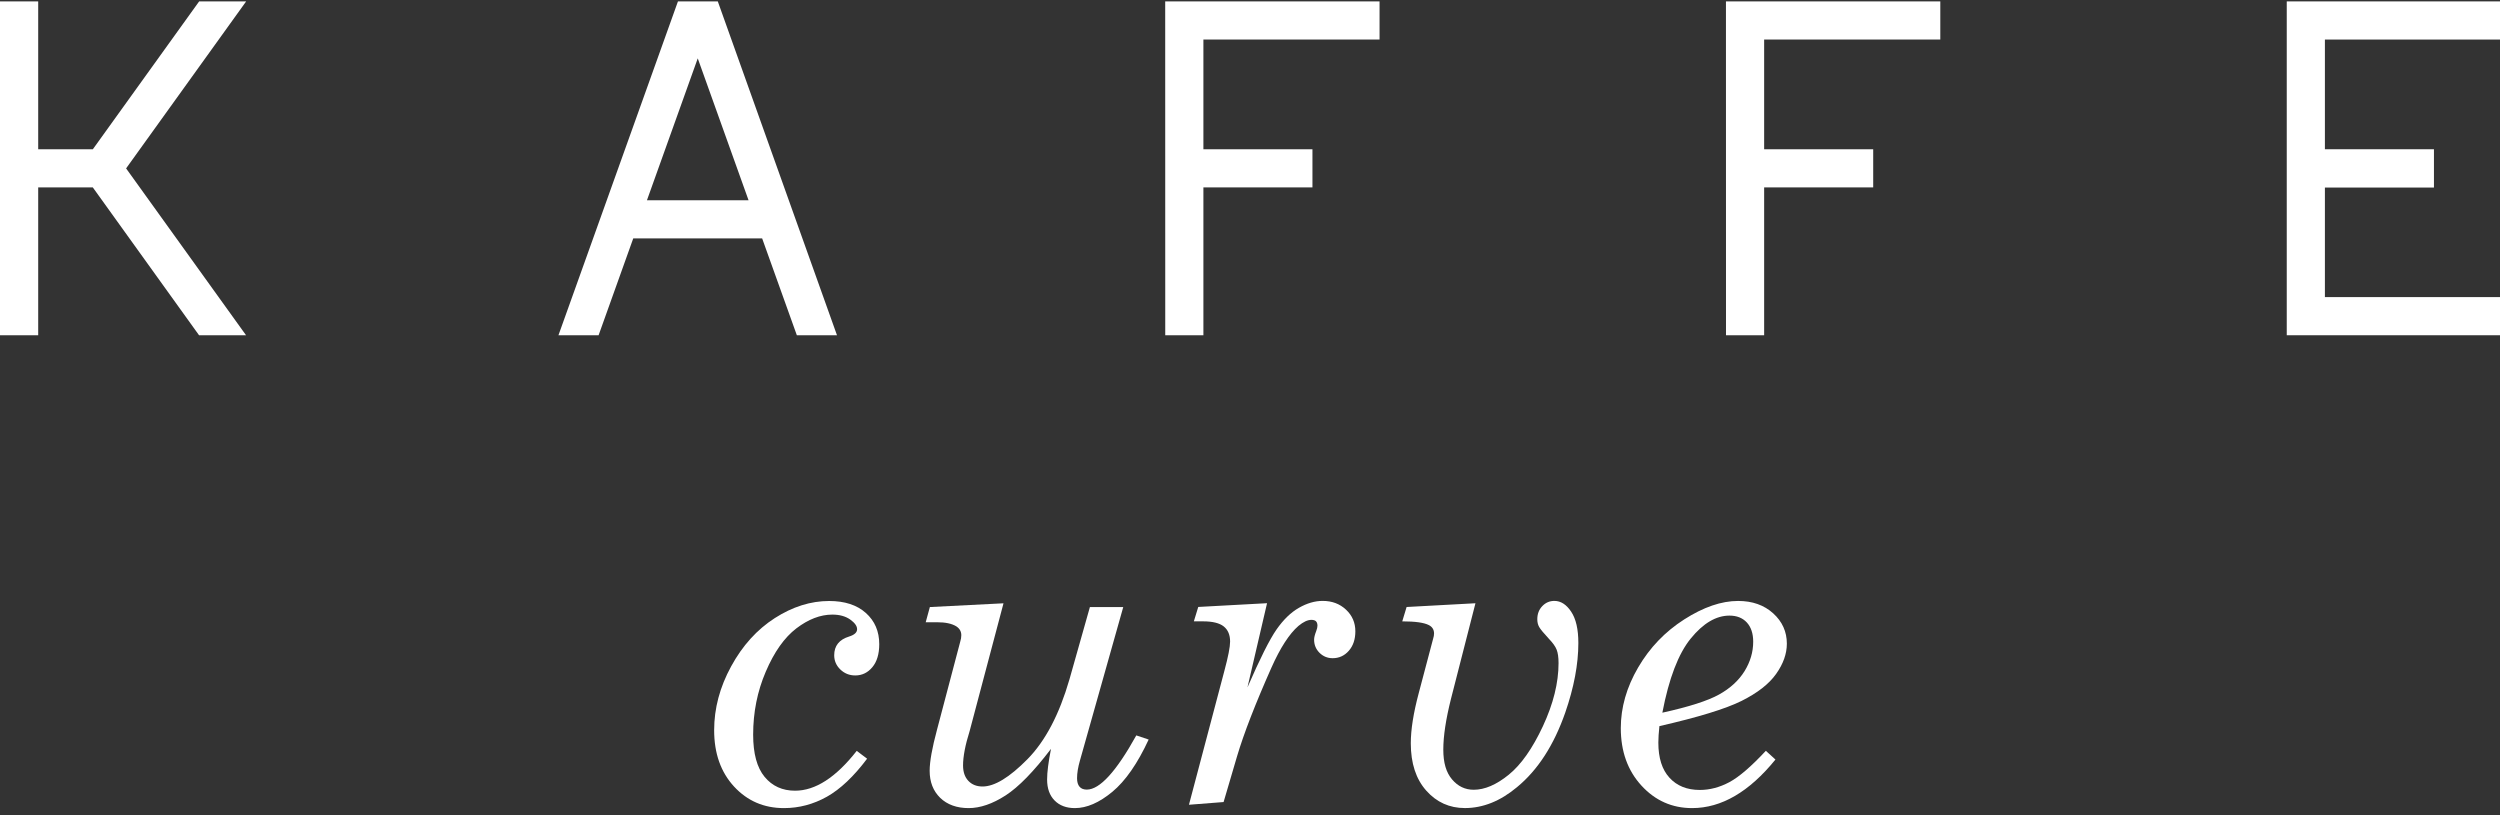
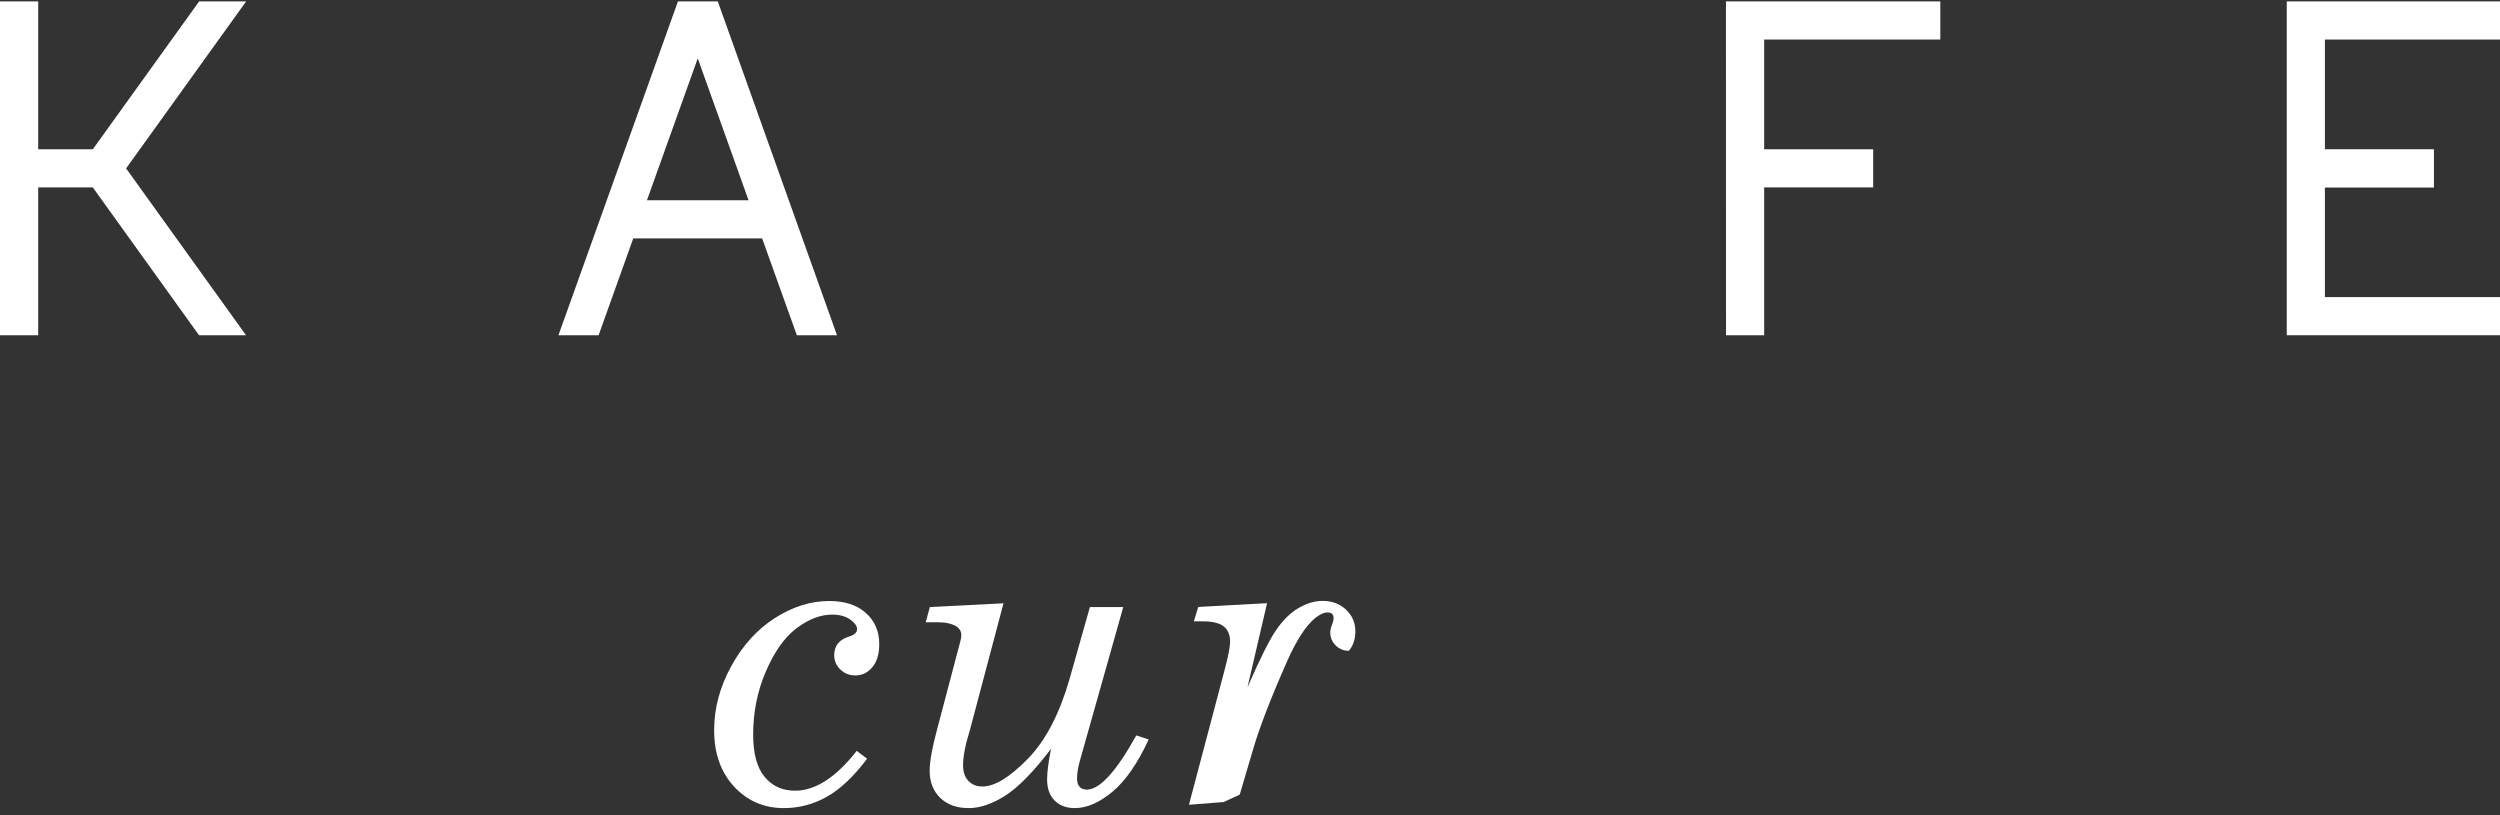
<svg xmlns="http://www.w3.org/2000/svg" version="1.1" viewBox="0 0 500 163">
  <rect x="0" y="0" width="500" height="163" fill="#333333" stroke="none" />
  <defs>
    <style>
      .cls-1 {
        fill: #fff;
      }
    </style>
  </defs>
  <g>
    <g id="Layer_1">
      <g id="Layer_1-2" data-name="Layer_1">
        <g>
          <g>
            <path class="cls-1" d="M171.33,150.16l2.09,1.58c-2.67,3.56-5.35,6.09-8.05,7.61-2.7,1.51-5.56,2.27-8.58,2.27-4,0-7.33-1.44-9.98-4.31-2.65-2.88-3.98-6.63-3.98-11.27,0-4.36,1.13-8.62,3.4-12.77,2.26-4.15,5.18-7.37,8.73-9.65,3.56-2.28,7.18-3.42,10.88-3.42,3.11,0,5.56.8,7.34,2.4s2.67,3.68,2.67,6.23c0,1.97-.46,3.51-1.38,4.61s-2.06,1.65-3.42,1.65c-1.17,0-2.16-.4-2.98-1.19-.82-.79-1.23-1.74-1.23-2.85,0-1.89,1-3.14,3-3.75,1.06-.33,1.58-.82,1.58-1.46s-.47-1.28-1.39-1.94c-.93-.65-2.12-.98-3.56-.98-2.39,0-4.78.92-7.19,2.75-2.4,1.83-4.44,4.72-6.13,8.67s-2.52,8.14-2.52,12.59c0,3.78.76,6.59,2.29,8.44s3.56,2.77,6.09,2.77c4.06,0,8.17-2.65,12.33-7.96v-.02Z" />
            <path class="cls-1" d="M200.7,120.66l-6.76,25.51c-.89,2.83-1.33,5.14-1.33,6.92,0,1.3.35,2.33,1.06,3.08.71.75,1.65,1.13,2.84,1.13,2.4,0,5.39-1.82,8.97-5.45,3.58-3.63,6.38-8.96,8.41-15.98l4.09-14.46h6.67l-8.66,30.69c-.39,1.36-.58,2.54-.58,3.55,0,.75.17,1.32.5,1.7.33.38.81.57,1.45.57,2.59,0,5.89-3.61,9.9-10.84l2.47.83c-2.23,4.81-4.65,8.29-7.27,10.46-2.62,2.17-5.12,3.25-7.48,3.25-1.71,0-3.07-.51-4.06-1.52-1-1.01-1.5-2.41-1.5-4.19,0-1.47.26-3.52.78-6.14-3.45,4.53-6.48,7.64-9.09,9.32-2.6,1.68-5.07,2.53-7.4,2.53s-4.28-.69-5.68-2.06-2.1-3.17-2.1-5.4c0-1.83.49-4.58,1.48-8.25l4.64-17.59c.14-.44.21-.87.21-1.28,0-.74-.33-1.33-1-1.77-.89-.55-2.17-.82-3.83-.82h-2.29l.83-3.04,14.73-.75h0Z" />
-             <path class="cls-1" d="M244.72,160.41l-6.93.54,7.08-26.76c.77-2.86,1.15-4.82,1.15-5.88,0-1.33-.42-2.34-1.27-3.02s-2.23-1.02-4.15-1.02h-1.83l.88-2.88,13.76-.75-3.92,16.84c2.5-5.75,4.44-9.61,5.82-11.59,1.38-1.97,2.87-3.42,4.48-4.33,1.61-.92,3.19-1.38,4.74-1.38,1.87,0,3.42.58,4.67,1.75s1.87,2.61,1.87,4.33c0,1.61-.44,2.91-1.31,3.9s-1.95,1.48-3.23,1.48c-1.03,0-1.9-.36-2.63-1.08-.72-.72-1.08-1.6-1.08-2.63,0-.42.14-.99.42-1.71.17-.44.25-.81.25-1.08,0-.39-.1-.68-.29-.88-.19-.19-.5-.29-.92-.29-.75,0-1.61.4-2.59,1.21-1.83,1.58-3.64,4.38-5.42,8.38-3.22,7.25-5.5,13.13-6.84,17.63l-2.71,9.21h0Z" />
-             <path class="cls-1" d="M280.45,124.28l.87-2.88,13.77-.75-4.89,19.1c-1.03,4.09-1.54,7.48-1.54,10.16s.58,4.59,1.75,5.97,2.61,2.07,4.33,2.07c2.2,0,4.53-1,7-3s4.75-5.24,6.84-9.71c2.08-4.47,3.13-8.68,3.13-12.63,0-1.14-.13-2.03-.38-2.67s-.76-1.36-1.54-2.17c-1.06-1.14-1.71-1.93-1.96-2.38-.25-.44-.37-.96-.37-1.54,0-1.06.33-1.93,1-2.63s1.47-1.04,2.42-1.04c1.28,0,2.4.72,3.35,2.15.96,1.43,1.44,3.52,1.44,6.27,0,4.25-.88,8.89-2.62,13.92-2.28,6.53-5.5,11.5-9.66,14.92-3.33,2.78-6.8,4.17-10.41,4.17-3.08,0-5.66-1.16-7.72-3.48-2.07-2.32-3.1-5.48-3.1-9.48,0-2.72.53-6.06,1.58-10l2.9-10.96c.11-.33.17-.67.17-1,0-.75-.34-1.31-1.03-1.67-.96-.5-2.73-.75-5.31-.75h-.02Z" />
-             <path class="cls-1" d="M331.88,145.24c-.14,1.31-.21,2.4-.21,3.29,0,3.06.74,5.4,2.23,7.02,1.49,1.63,3.51,2.44,6.06,2.44,2,0,3.97-.52,5.92-1.56,1.94-1.04,4.37-3.13,7.29-6.27l1.92,1.75c-5.25,6.47-10.81,9.71-16.67,9.71-4,0-7.38-1.5-10.13-4.5s-4.13-6.83-4.13-11.5c0-4.11,1.15-8.15,3.46-12.11s5.38-7.17,9.23-9.63,7.44-3.69,10.77-3.69c2.86,0,5.2.83,7.02,2.48,1.82,1.65,2.73,3.68,2.73,6.06,0,2.03-.72,4.05-2.15,6.06-1.43,2.02-3.74,3.81-6.92,5.4-3.18,1.58-8.66,3.26-16.44,5.04h.02ZM332.46,142.54c5.31-1.17,9.09-2.38,11.34-3.63s3.95-2.81,5.11-4.68c1.15-1.87,1.73-3.83,1.73-5.89,0-1.64-.43-2.92-1.27-3.84-.85-.92-2.01-1.38-3.48-1.38-2.67,0-5.25,1.53-7.73,4.57-2.49,3.05-4.38,8-5.69,14.85h0Z" />
+             <path class="cls-1" d="M244.72,160.41l-6.93.54,7.08-26.76c.77-2.86,1.15-4.82,1.15-5.88,0-1.33-.42-2.34-1.27-3.02s-2.23-1.02-4.15-1.02h-1.83l.88-2.88,13.76-.75-3.92,16.84c2.5-5.75,4.44-9.61,5.82-11.59,1.38-1.97,2.87-3.42,4.48-4.33,1.61-.92,3.19-1.38,4.74-1.38,1.87,0,3.42.58,4.67,1.75s1.87,2.61,1.87,4.33c0,1.61-.44,2.91-1.31,3.9c-1.03,0-1.9-.36-2.63-1.08-.72-.72-1.08-1.6-1.08-2.63,0-.42.14-.99.42-1.71.17-.44.25-.81.25-1.08,0-.39-.1-.68-.29-.88-.19-.19-.5-.29-.92-.29-.75,0-1.61.4-2.59,1.21-1.83,1.58-3.64,4.38-5.42,8.38-3.22,7.25-5.5,13.13-6.84,17.63l-2.71,9.21h0Z" />
          </g>
          <g>
            <polygon class="cls-1" points="0 67.05 0 .28 7.64 .28 7.64 29.85 18.57 29.85 39.83 .28 49.23 .28 25.22 33.68 49.21 67.05 39.81 67.05 18.56 37.48 7.64 37.48 7.64 67.05 0 67.05" />
            <path class="cls-1" d="M143.56.28h-7.97l-23.9,66.77h8.03l6.93-19.37h25.78l6.94,19.37h8.03L143.56.28ZM129.39,40.05l10.16-28.38,10.16,28.38h-20.32Z" />
-             <polygon class="cls-1" points="233.04 .28 275.91 .28 275.91 7.91 240.68 7.91 240.68 29.85 262.49 29.85 262.49 37.48 240.68 37.48 240.68 67.05 233.05 67.05 233.04 .28" />
            <polygon class="cls-1" points="345.19 .28 388.06 .28 388.06 7.91 352.83 7.91 352.83 29.85 374.64 29.85 374.64 37.48 352.83 37.48 352.83 67.05 345.2 67.05 345.19 .28" />
            <polygon class="cls-1" points="500.21 .28 457.35 .28 457.35 67.05 500.21 67.05 500.21 59.42 464.98 59.42 464.98 37.51 486.79 37.51 486.79 29.85 464.98 29.85 464.98 7.91 500.21 7.91 500.21 .28" />
          </g>
        </g>
      </g>
    </g>
  </g>
</svg>